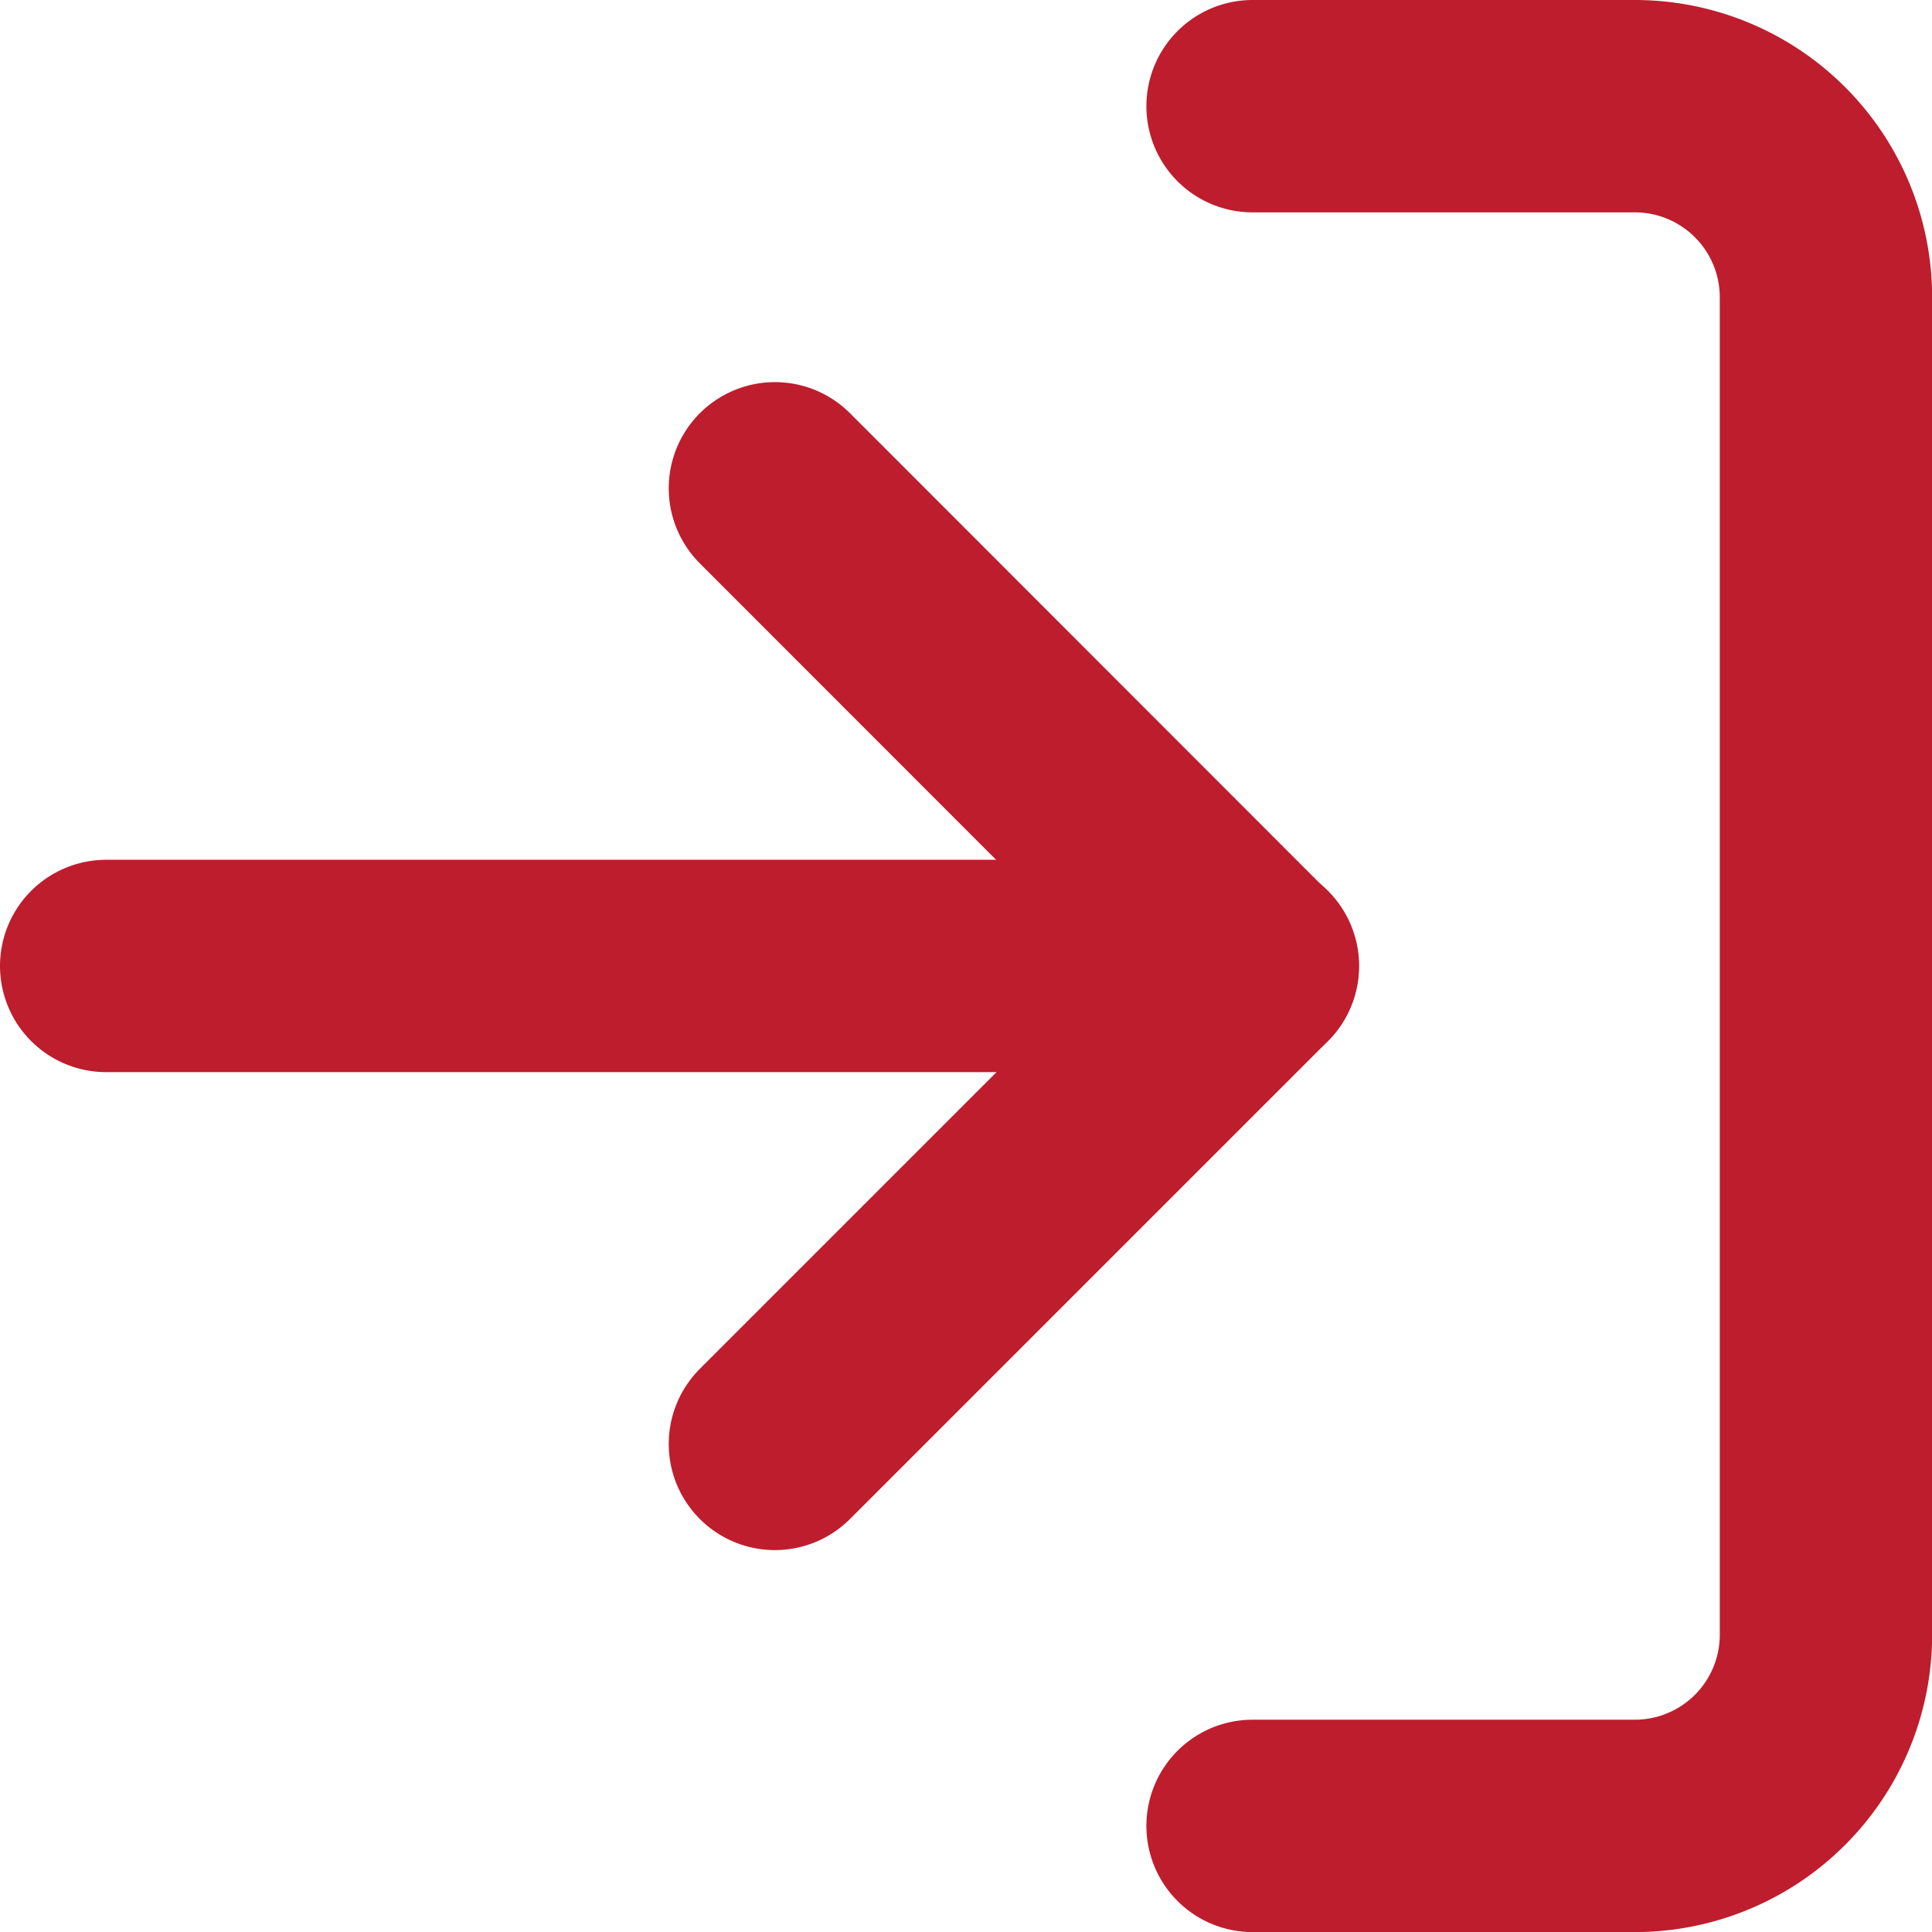
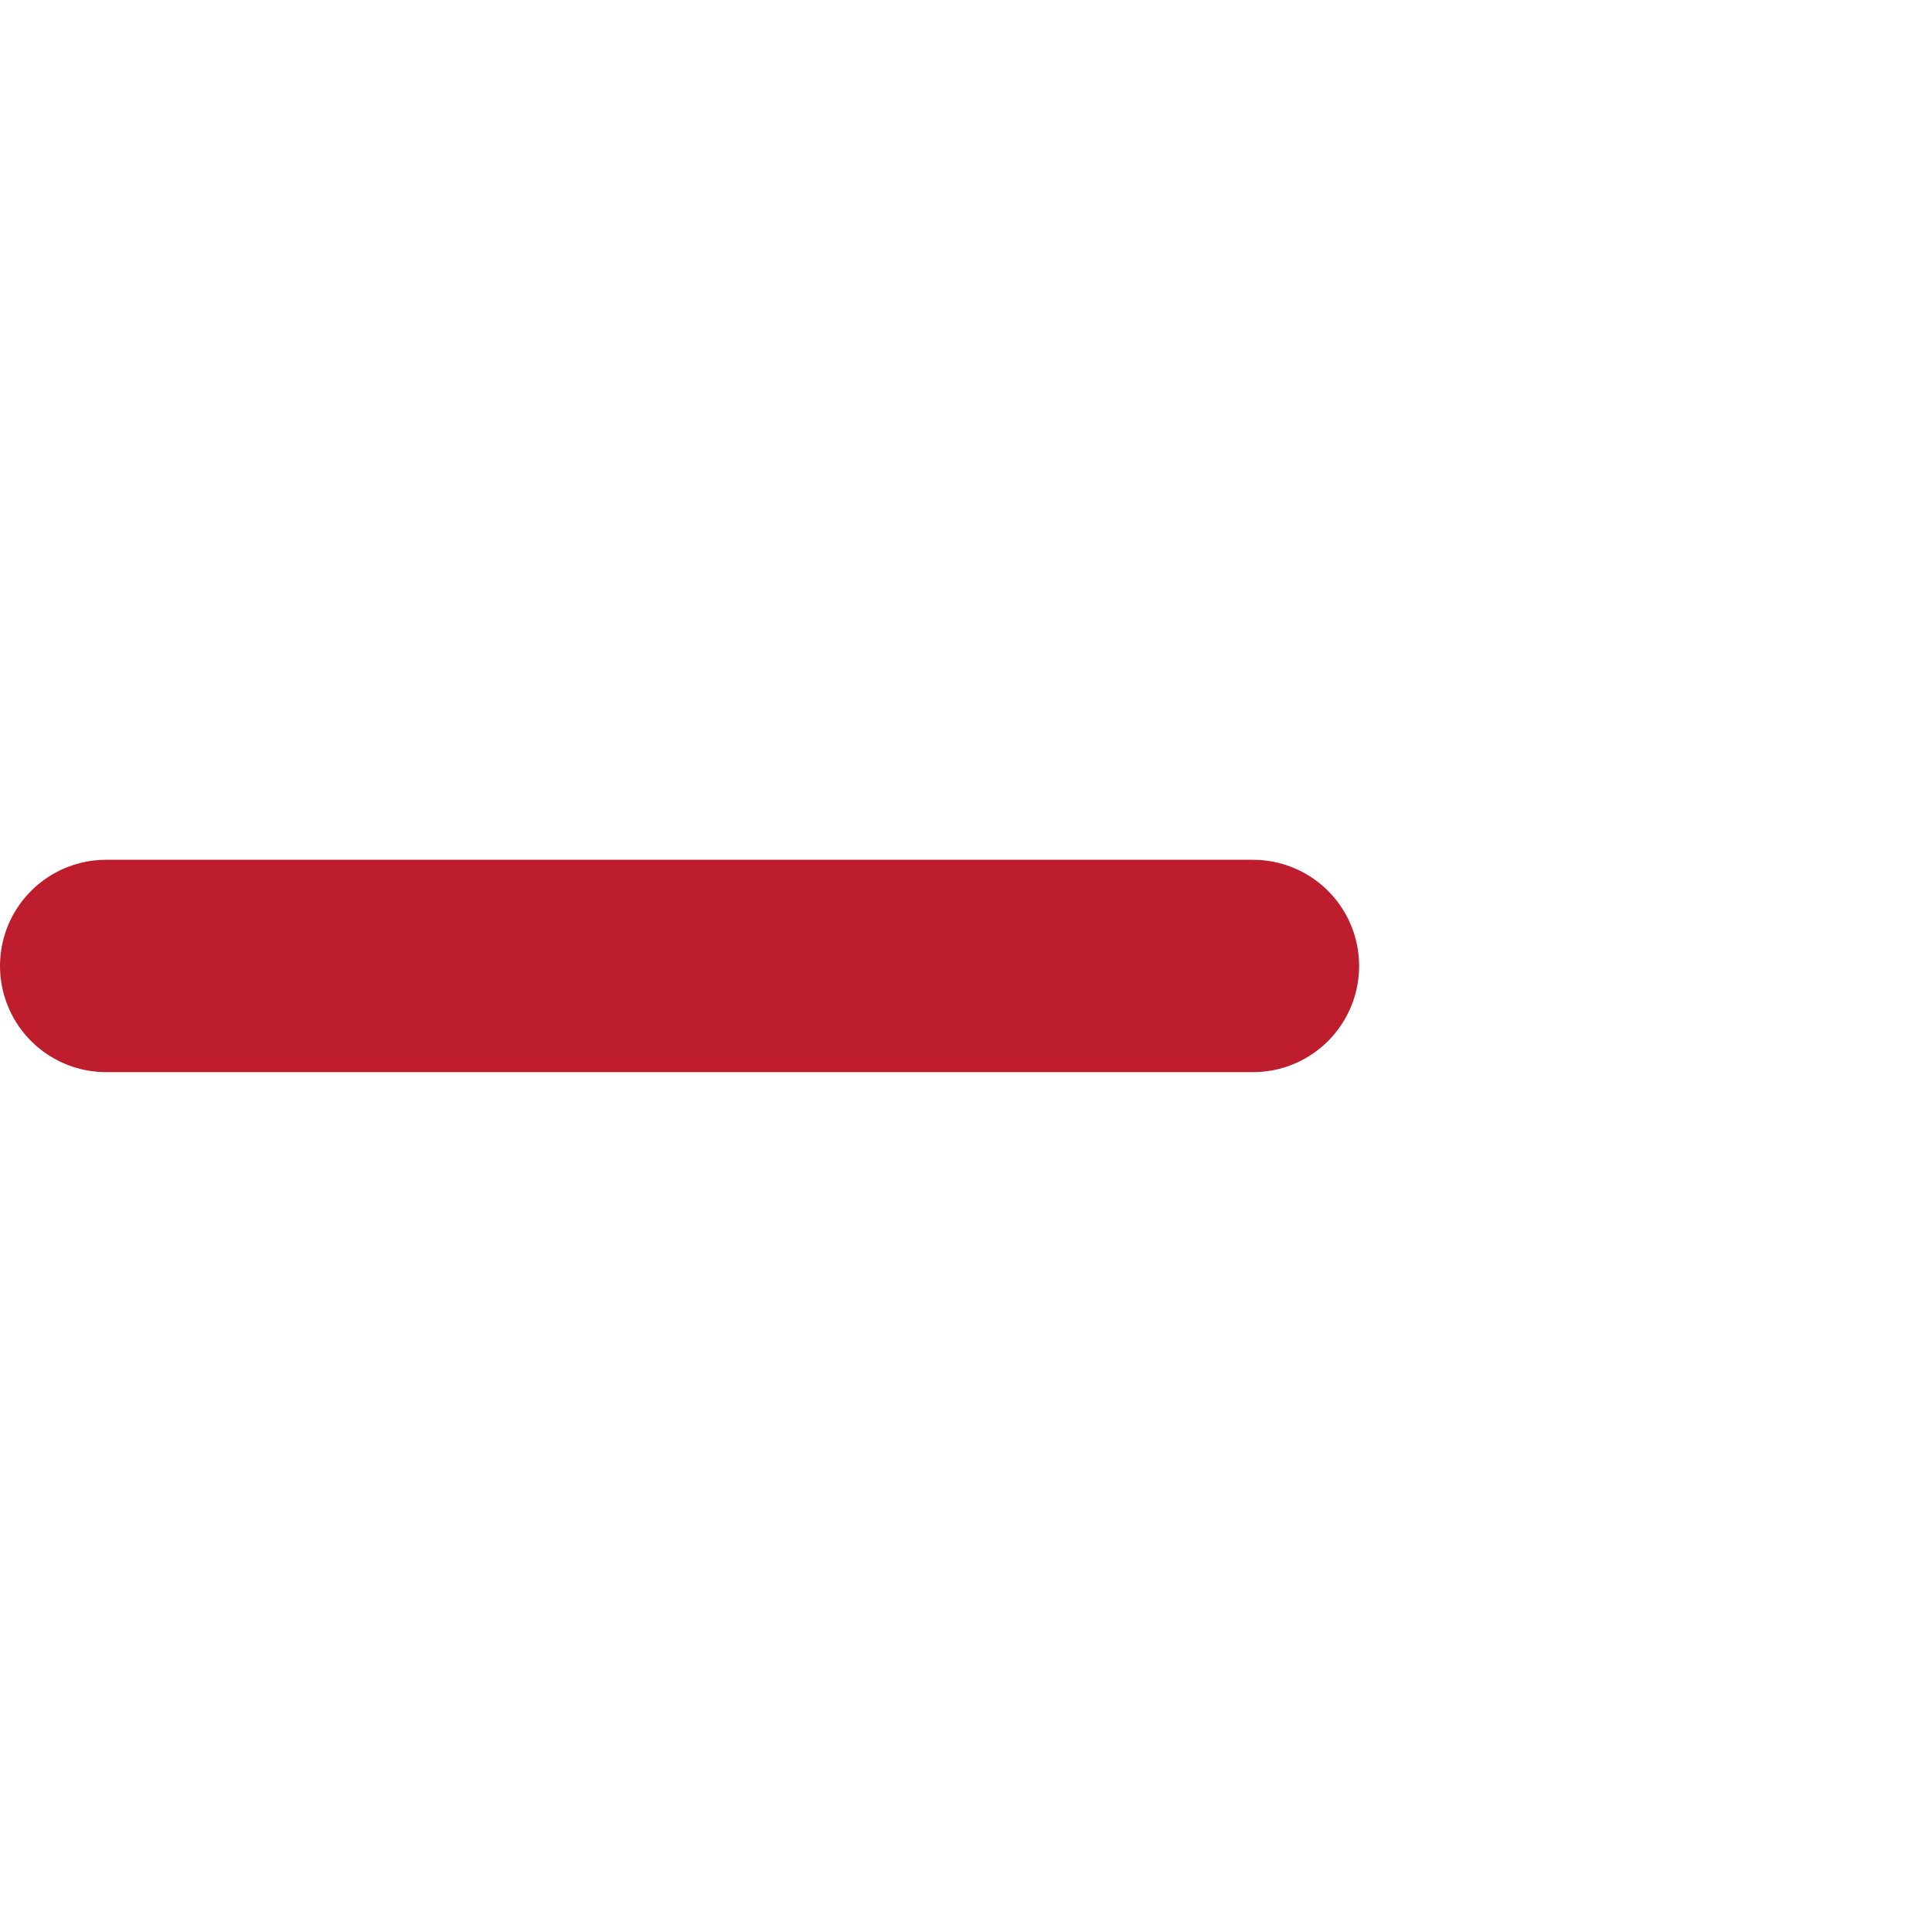
<svg xmlns="http://www.w3.org/2000/svg" width="27.293" height="27.293" viewBox="0 0 27.293 27.293">
  <g id="Icon_feather-log-in" data-name="Icon feather-log-in" transform="translate(1.5 1.5)">
-     <path id="Trazado_2891" data-name="Trazado 2891" d="M22.5,4.5h5.4a2.7,2.7,0,0,1,2.7,2.7V26.094a2.7,2.7,0,0,1-2.7,2.7H22.5" transform="translate(-6.305 -4.5)" fill="none" stroke="#be1d2d" stroke-linecap="round" stroke-linejoin="round" stroke-width="3" />
-     <path id="Trazado_2892" data-name="Trazado 2892" d="M15,24l6.748-6.748L15,10.5" transform="translate(-5.553 -5.102)" fill="none" stroke="#be1d2d" stroke-linecap="round" stroke-linejoin="round" stroke-width="3" />
    <path id="Trazado_2893" data-name="Trazado 2893" d="M20.7,18H4.5" transform="translate(-4.5 -5.854)" fill="none" stroke="#be1d2d" stroke-linecap="round" stroke-linejoin="round" stroke-width="3" />
  </g>
</svg>